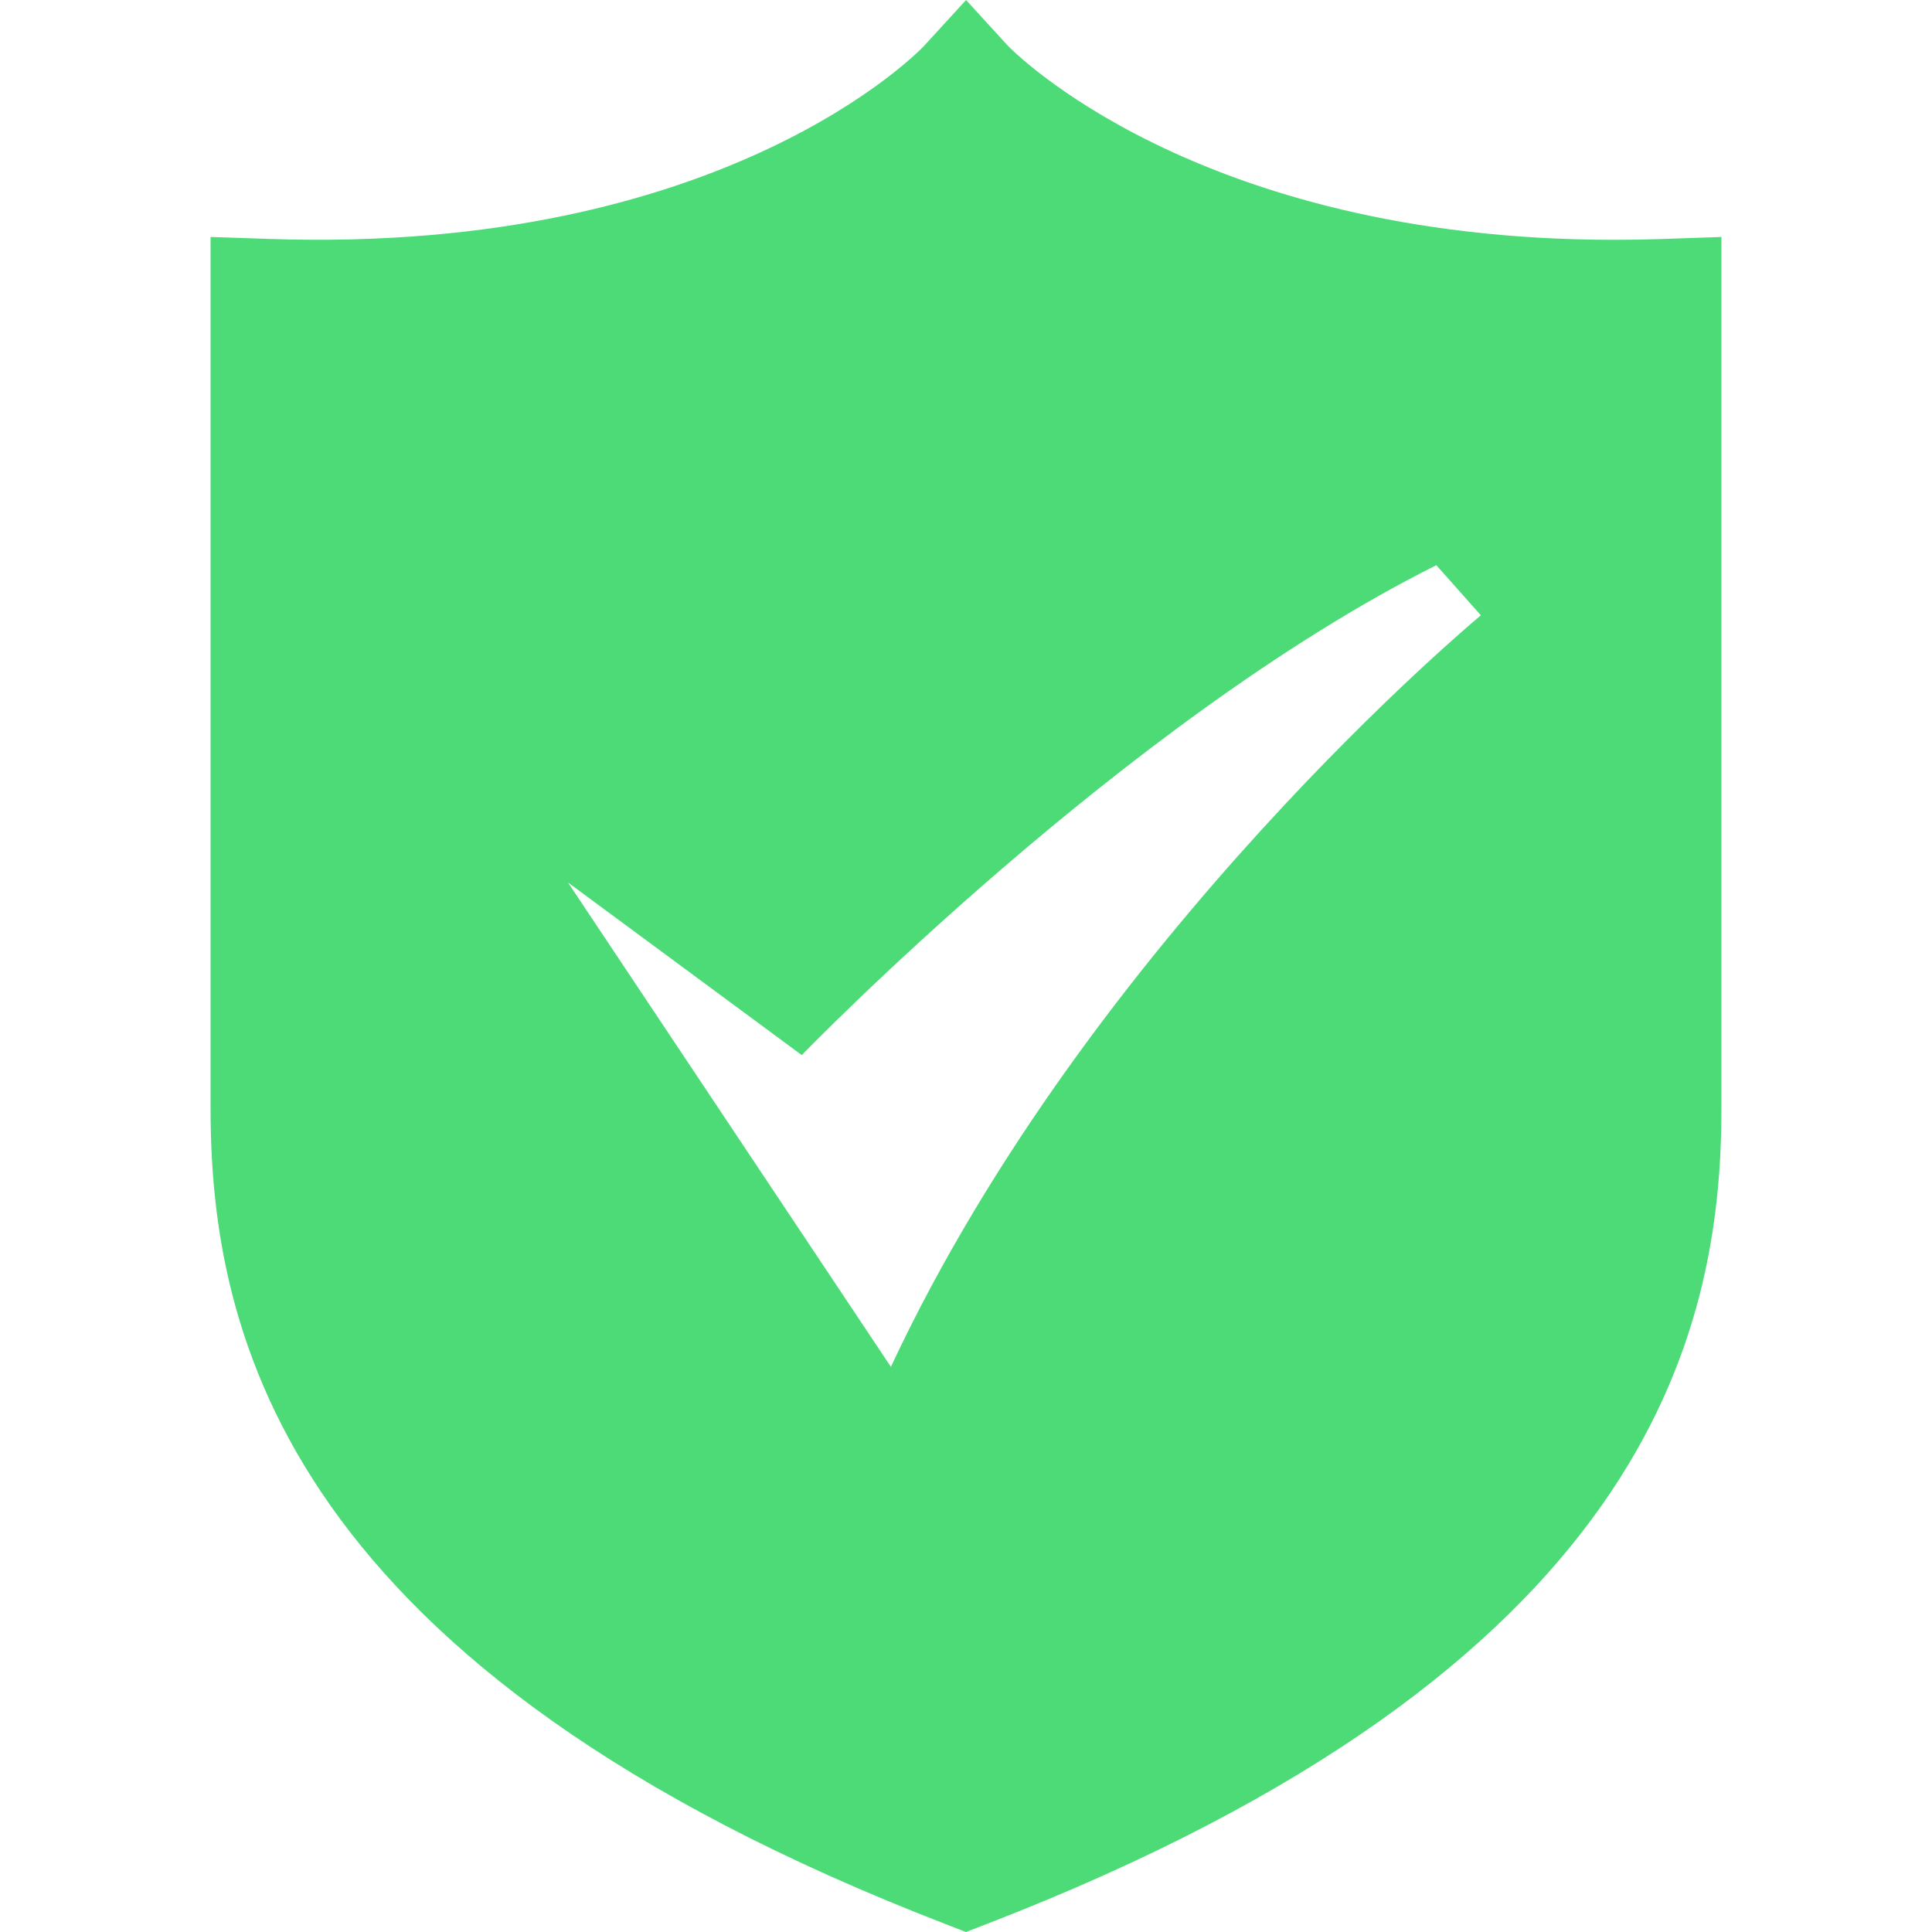
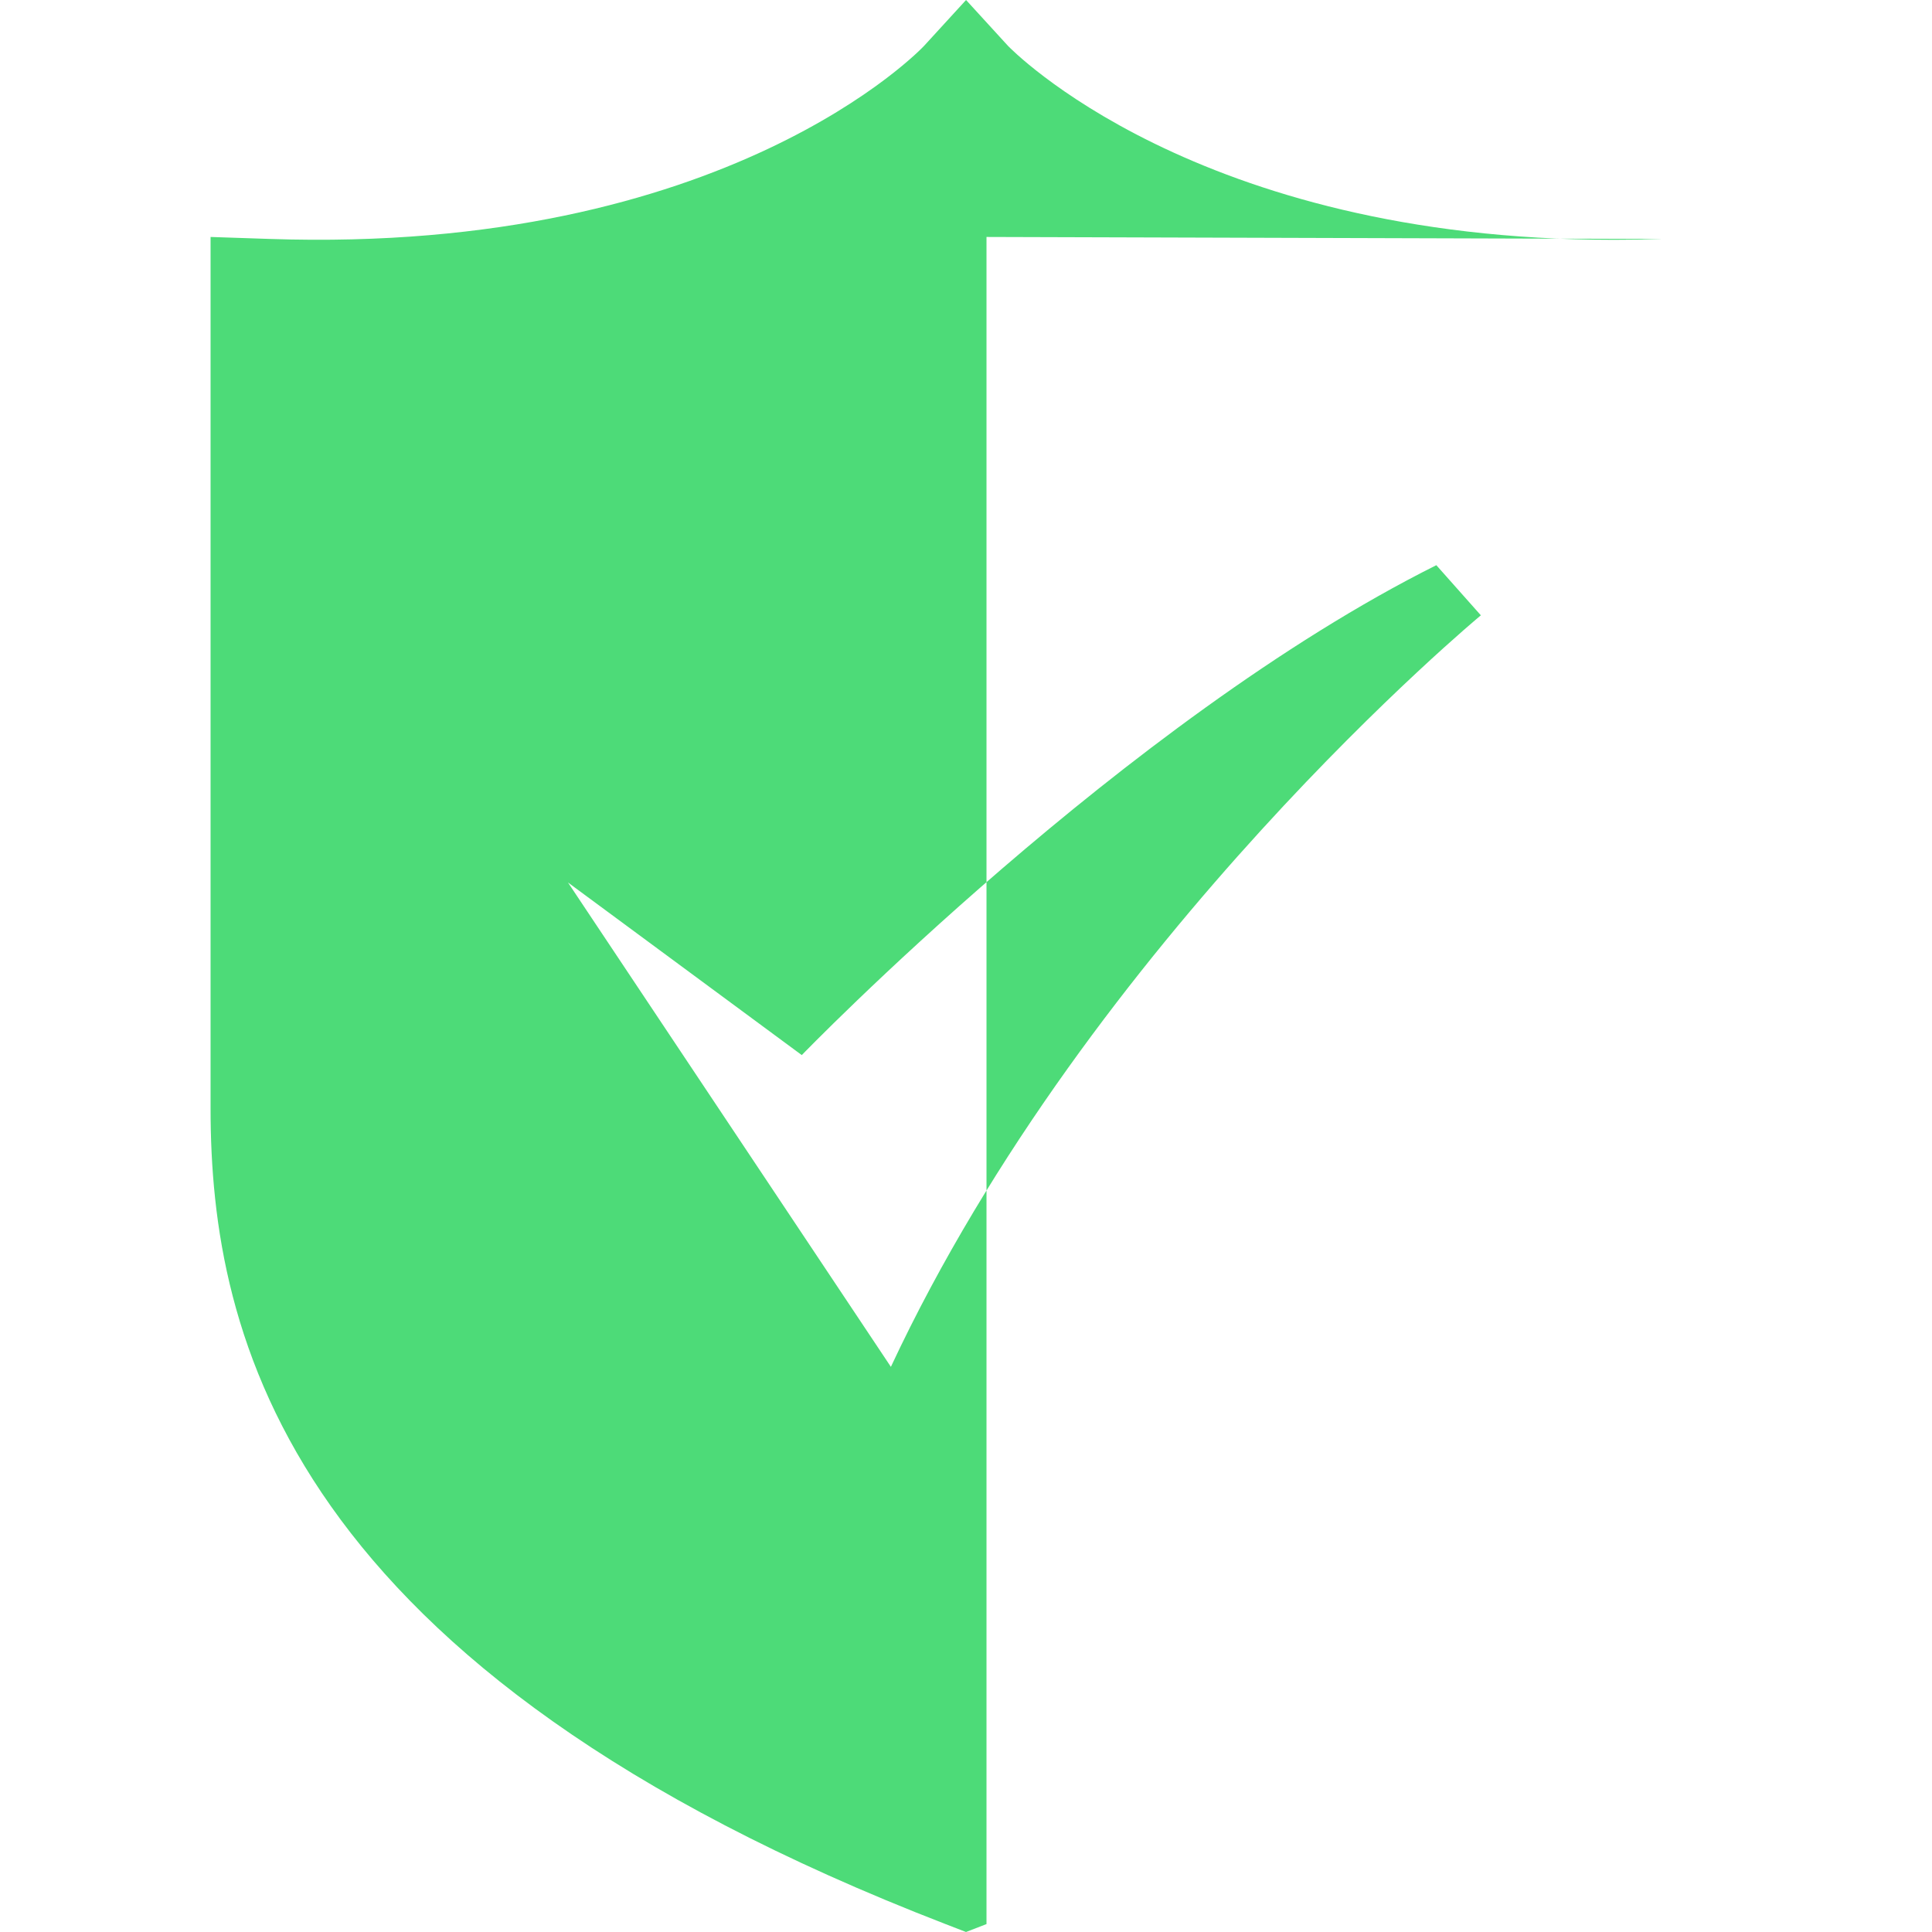
<svg xmlns="http://www.w3.org/2000/svg" t="1589154043046" class="icon" viewBox="0 0 1024 1024" version="1.1" p-id="6783" width="200" height="200">
  <defs>
    <style type="text/css" />
  </defs>
-   <path d="M881.232 126.665q-13.165 0.443-25.873 0.429c-222.325 0-320.201-101.893-321.087-102.765L512.029 0l-22.243 24.301c-0.972 1.058-104.351 110.598-347.018 102.336L111.606 125.593V587.512c0 120.933 40.382 297.33 389.53 432.286l10.864 4.203 10.864-4.203C872.083 884.841 912.394 708.445 912.394 587.512V125.593z m-580.193 341.071l123.921 91.486s171.122-177.068 336.325-259.663L784.886 326.133S578.399 497.255 472.189 724.455" fill="#4DDB78" p-id="6784" />
+   <path d="M881.232 126.665q-13.165 0.443-25.873 0.429c-222.325 0-320.201-101.893-321.087-102.765L512.029 0l-22.243 24.301c-0.972 1.058-104.351 110.598-347.018 102.336L111.606 125.593V587.512c0 120.933 40.382 297.33 389.53 432.286l10.864 4.203 10.864-4.203V125.593z m-580.193 341.071l123.921 91.486s171.122-177.068 336.325-259.663L784.886 326.133S578.399 497.255 472.189 724.455" fill="#4DDB78" p-id="6784" />
</svg>